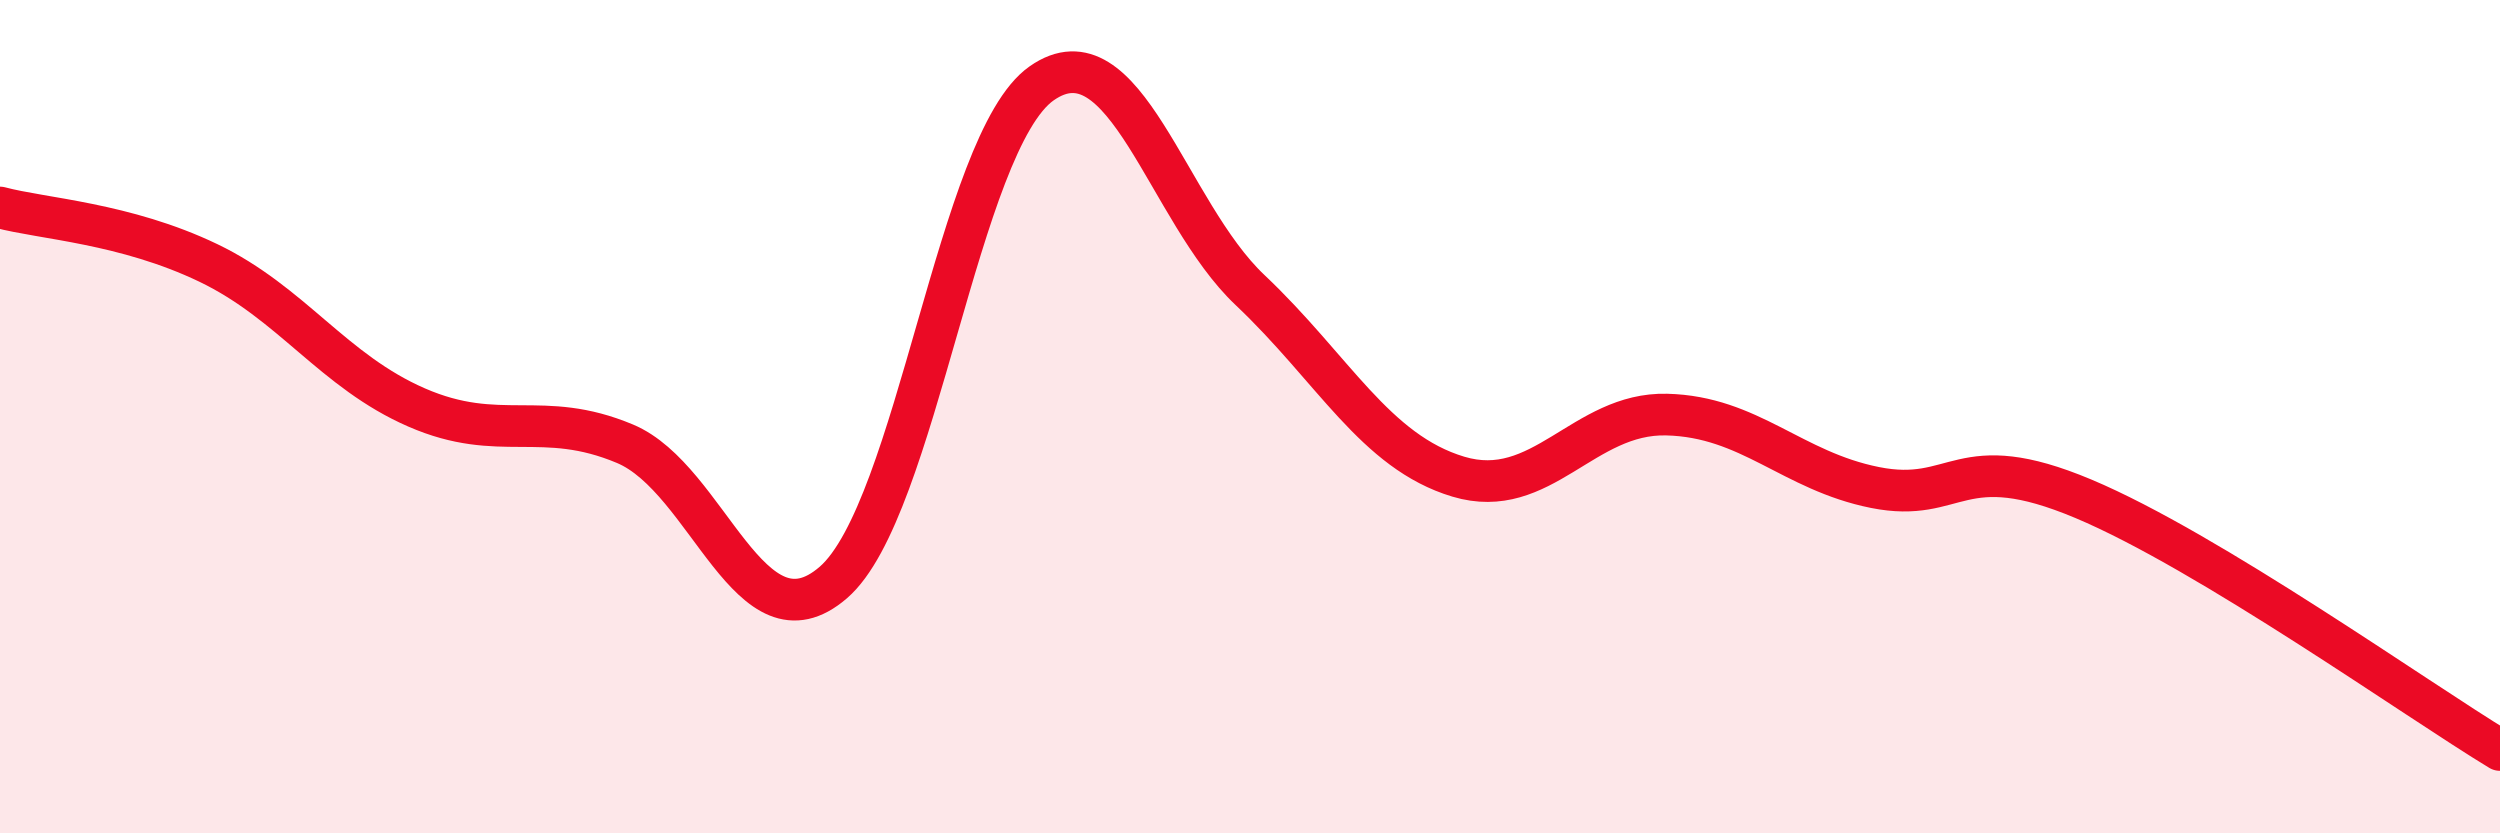
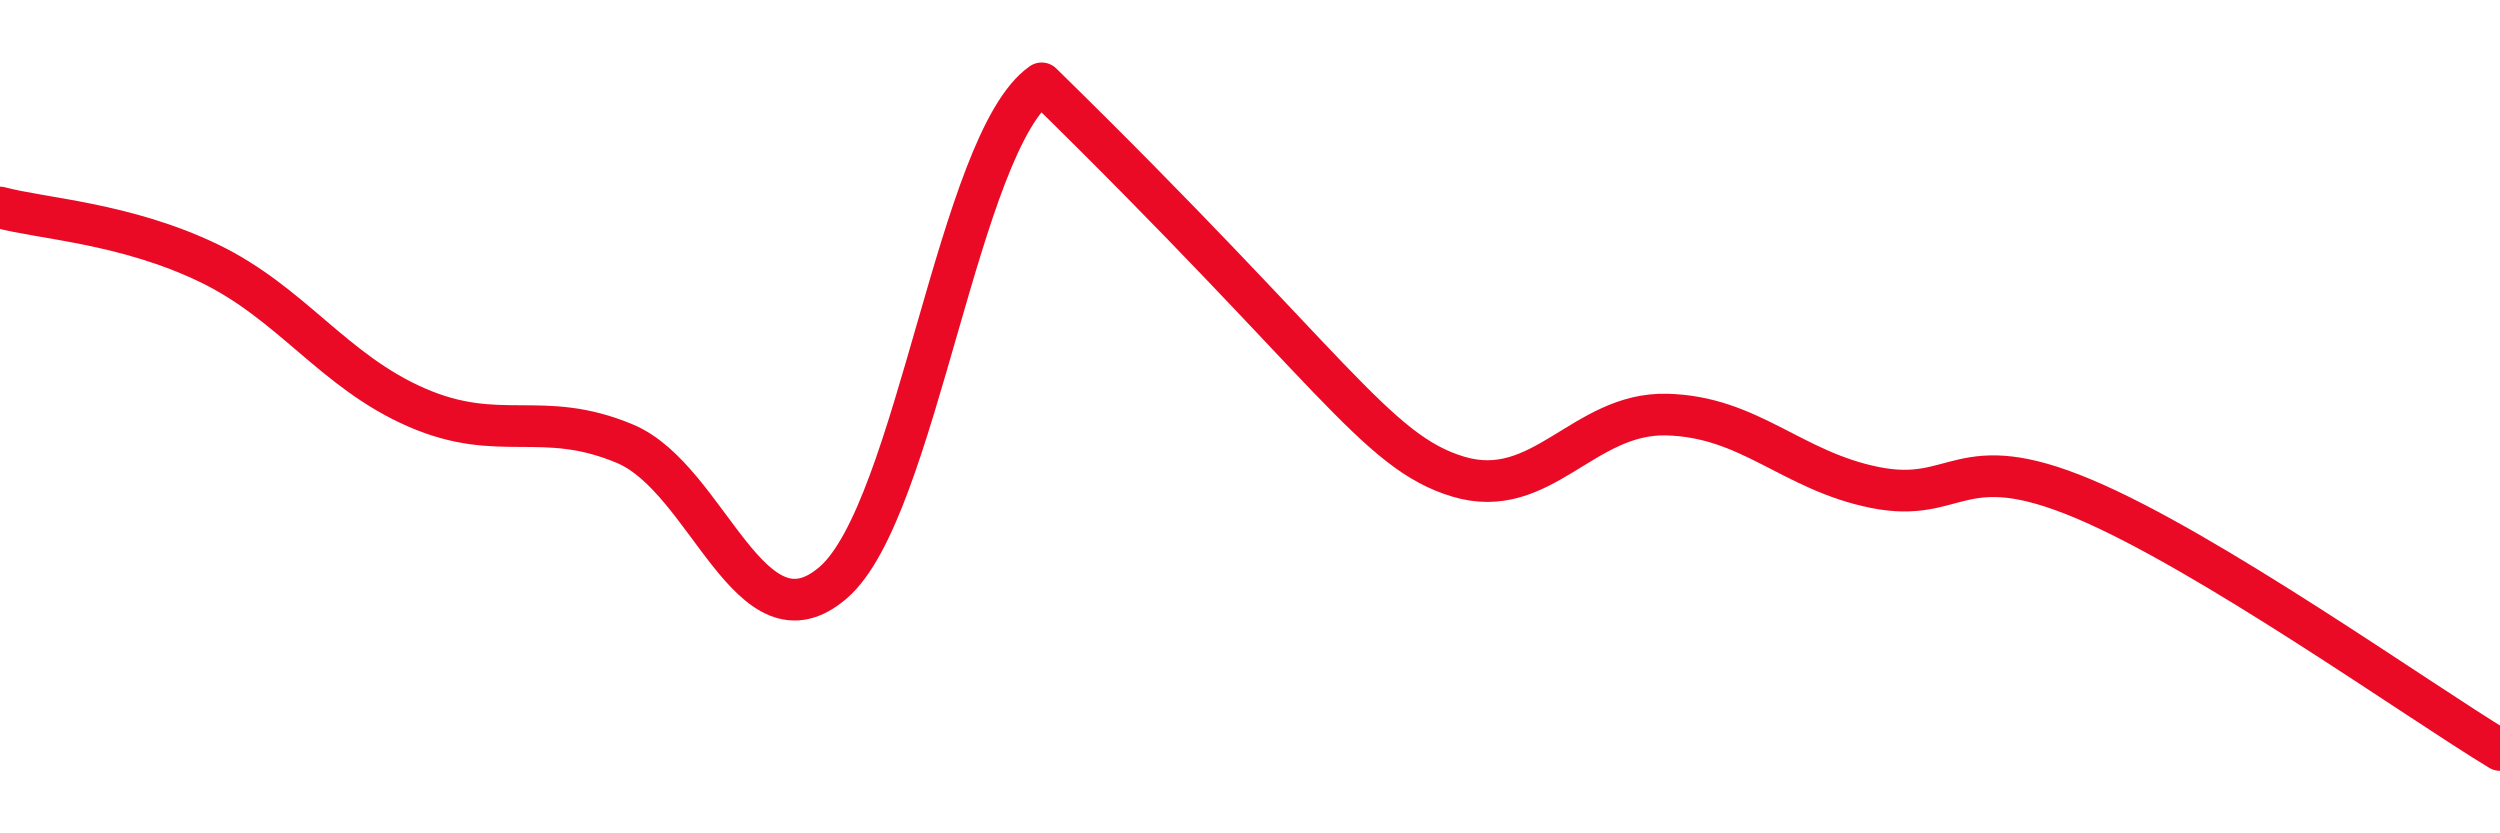
<svg xmlns="http://www.w3.org/2000/svg" width="60" height="20" viewBox="0 0 60 20">
-   <path d="M 0,4.98 C 1,5.25 3,5.35 5,6.31 C 7,7.27 8,8.91 10,9.78 C 12,10.65 13,9.81 15,10.65 C 17,11.49 18,15.71 20,13.98 C 22,12.25 23,3.4 25,2 C 27,0.6 28,5.07 30,6.96 C 32,8.85 33,10.84 35,11.44 C 37,12.04 38,9.9 40,9.95 C 42,10 43,11.3 45,11.7 C 47,12.1 47,10.71 50,11.97 C 53,13.23 58,16.79 60,18L60 20L0 20Z" fill="#EB0A25" opacity="0.1" stroke-linecap="round" stroke-linejoin="round" />
-   <path d="M 0,4.98 C 1,5.25 3,5.35 5,6.31 C 7,7.27 8,8.91 10,9.78 C 12,10.65 13,9.81 15,10.65 C 17,11.49 18,15.71 20,13.98 C 22,12.25 23,3.4 25,2 C 27,0.6 28,5.07 30,6.96 C 32,8.85 33,10.84 35,11.44 C 37,12.04 38,9.9 40,9.95 C 42,10 43,11.3 45,11.7 C 47,12.1 47,10.71 50,11.97 C 53,13.23 58,16.79 60,18" stroke="#EB0A25" stroke-width="1" fill="none" stroke-linecap="round" stroke-linejoin="round" />
+   <path d="M 0,4.98 C 1,5.25 3,5.35 5,6.31 C 7,7.27 8,8.91 10,9.78 C 12,10.65 13,9.81 15,10.65 C 17,11.49 18,15.71 20,13.98 C 22,12.25 23,3.4 25,2 C 32,8.85 33,10.84 35,11.44 C 37,12.04 38,9.9 40,9.95 C 42,10 43,11.3 45,11.7 C 47,12.1 47,10.71 50,11.97 C 53,13.23 58,16.79 60,18" stroke="#EB0A25" stroke-width="1" fill="none" stroke-linecap="round" stroke-linejoin="round" />
</svg>